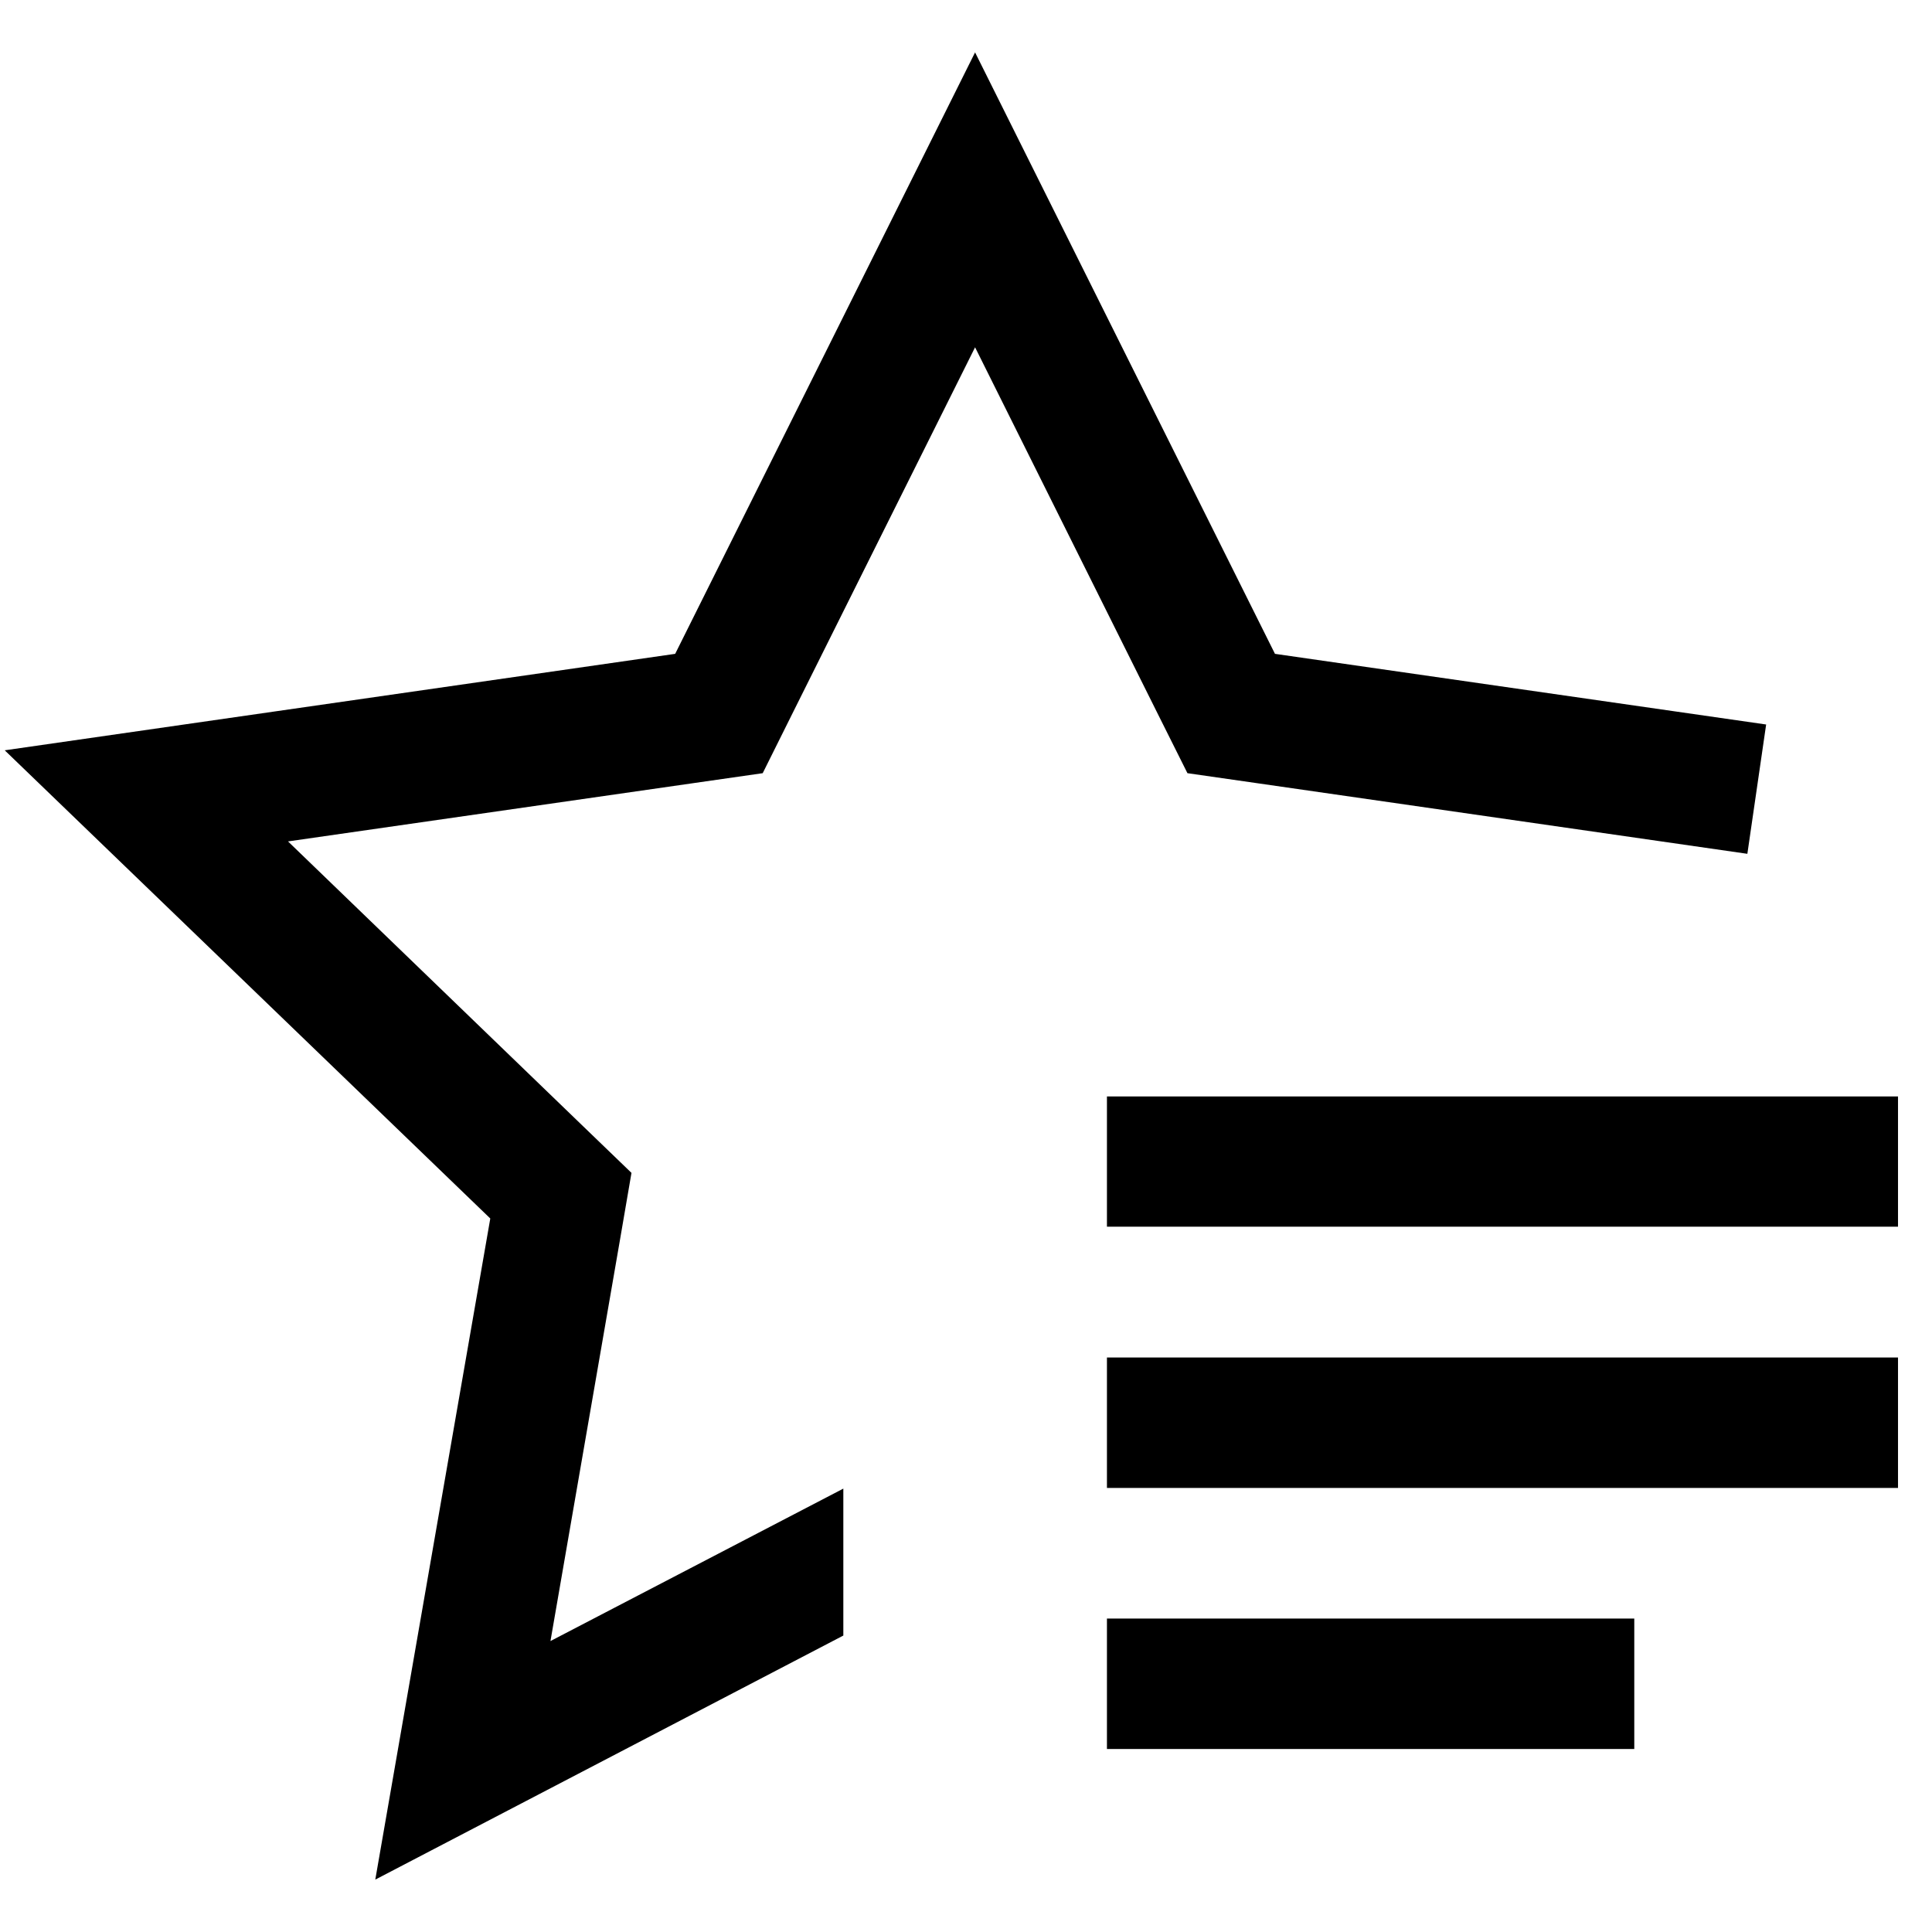
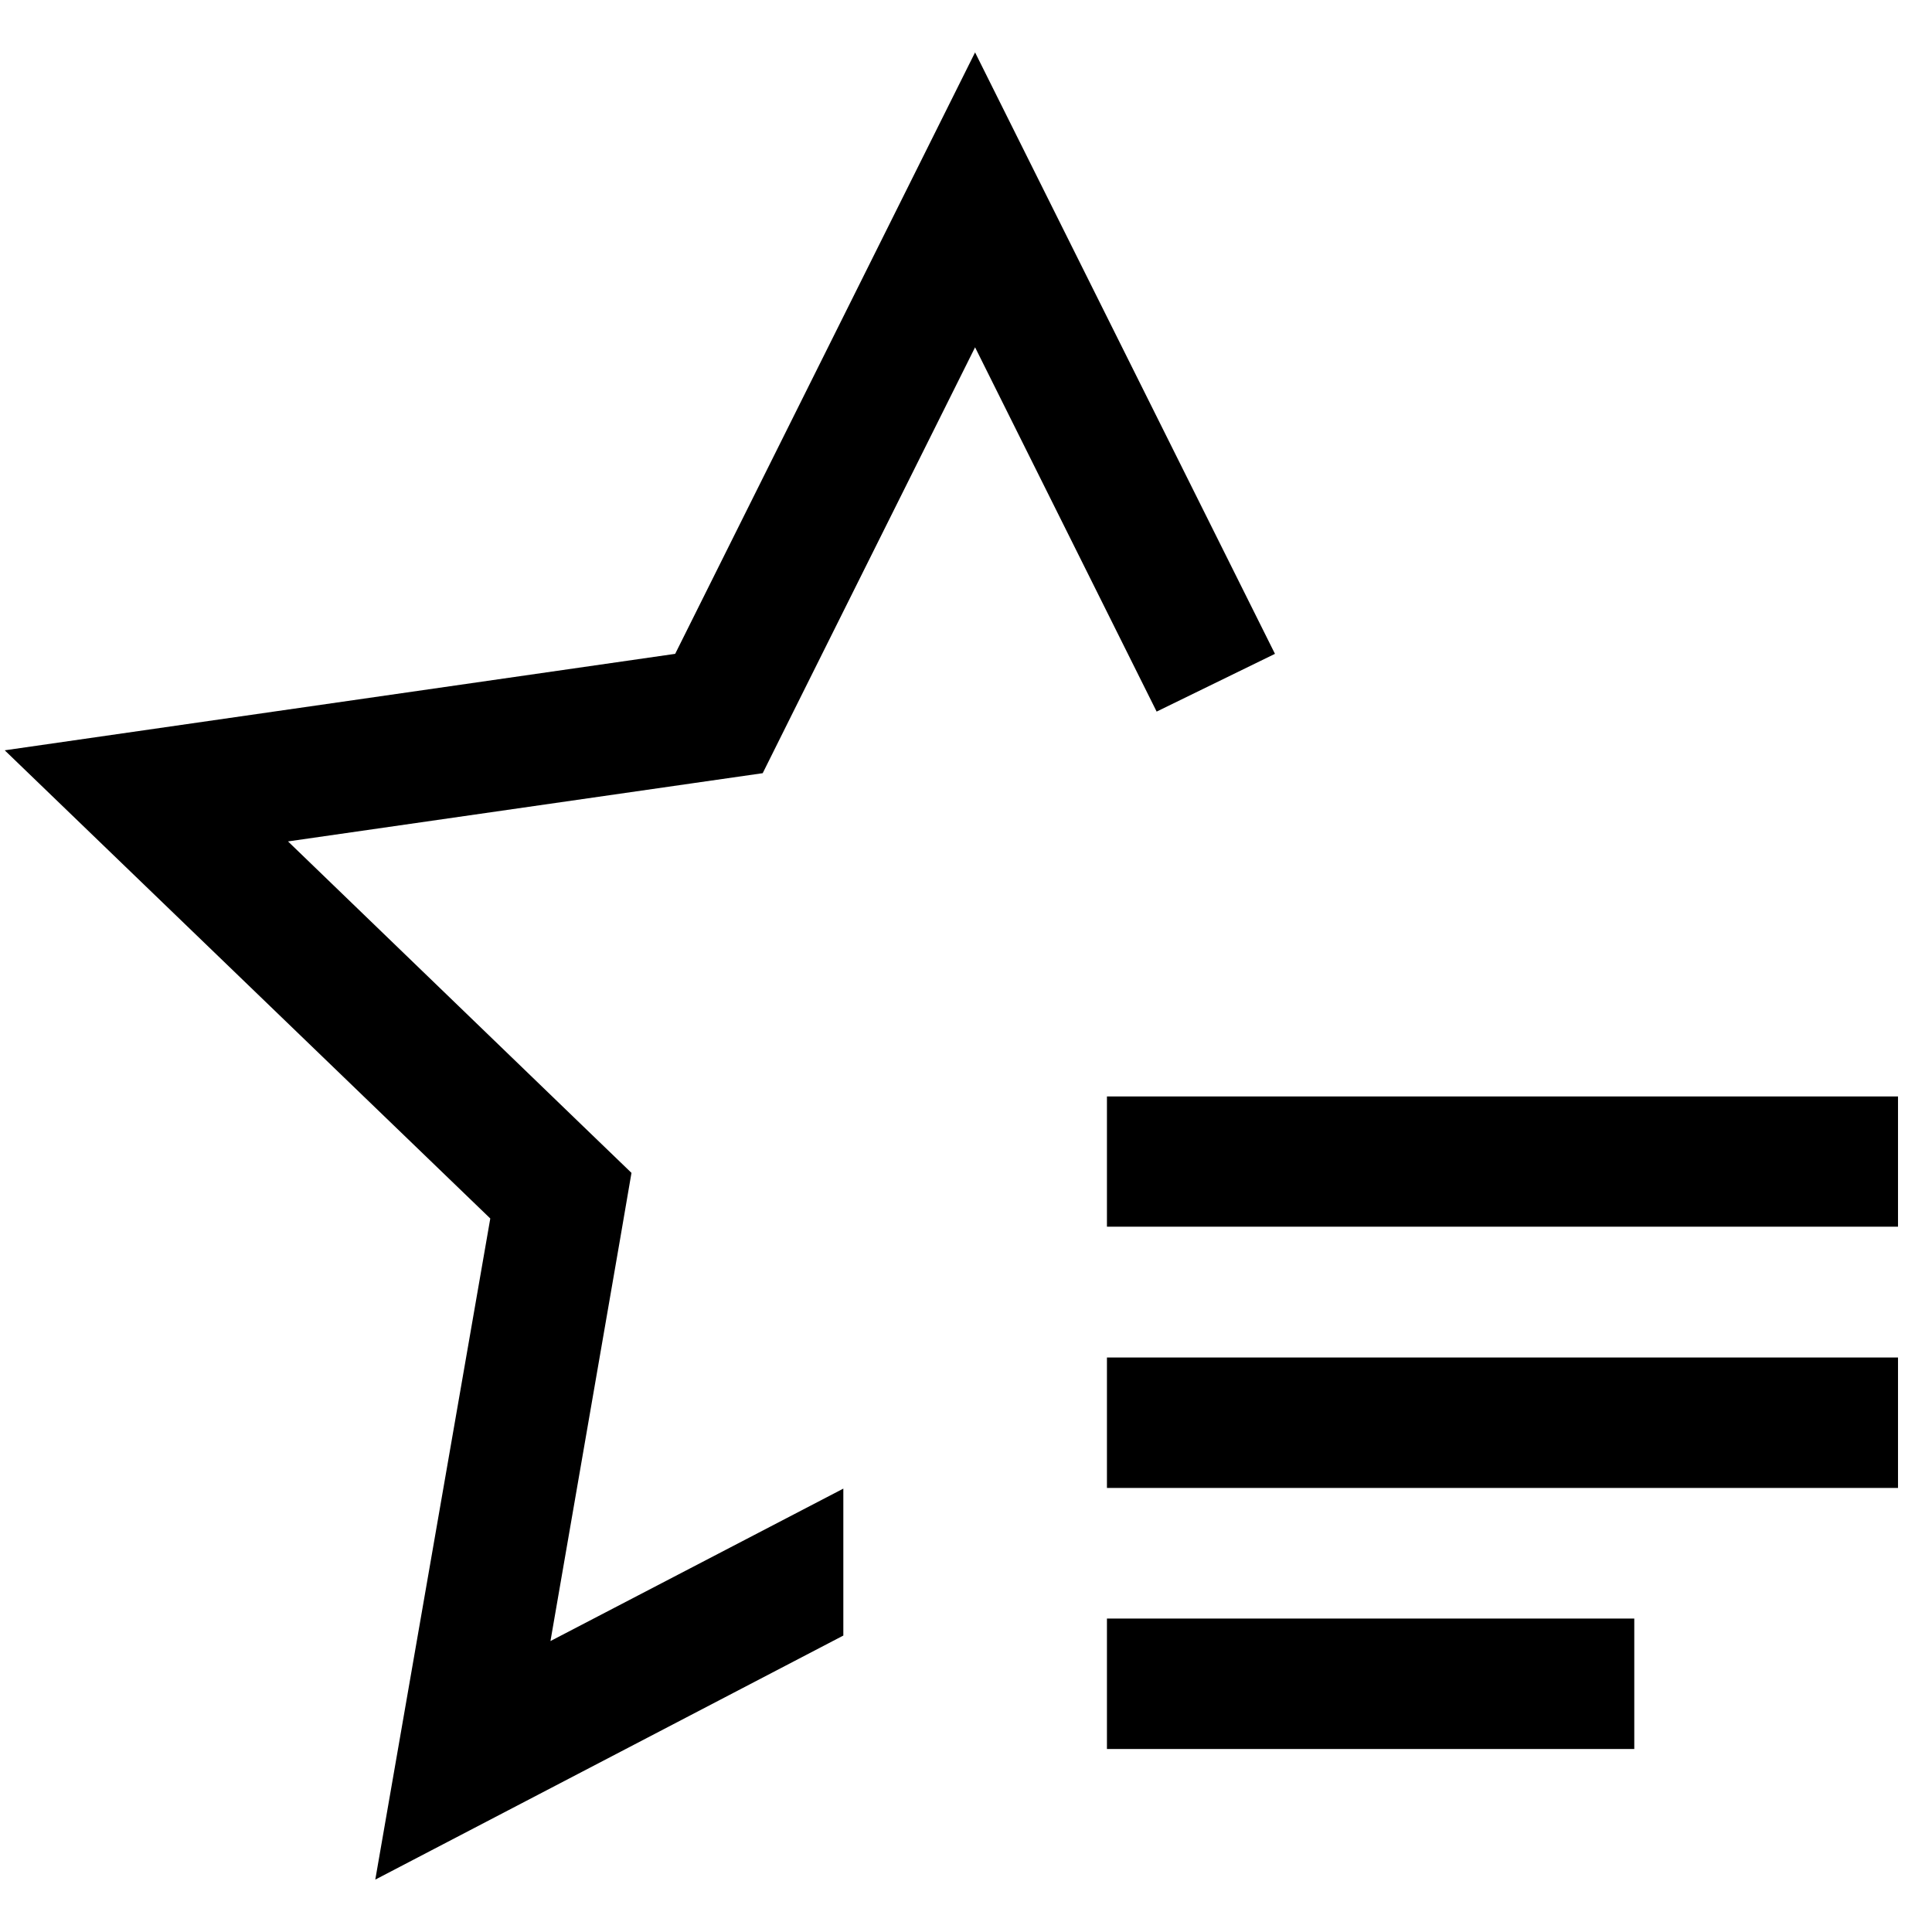
<svg xmlns="http://www.w3.org/2000/svg" id="Layer_1" data-name="Layer 1" viewBox="0 0 151.2 151.2">
  <defs>
    <style>
      .cls-1 {
        fill: #000000;
      }
    </style>
  </defs>
-   <path class="cls-1" d="M86.63,136.88H127.9V126.67H86.63Zm0-20.43h61.91V106.24H86.63Zm0-30.64V96h61.91V85.81ZM59.69,60.51l2.4-4.82L76.31,27.18,90.52,55.69l2.41,4.82,5.36.77,38.46,5.54,1.47-10.12L99.78,51.17,76.31,4.1,52.84,51.17.37,58.72l38,36.64-9,51.74L66,128V116.5L43.08,128.43l5.43-31.34.91-5.3-3.88-3.74-23-22.2,31.79-4.57Z" />
+   <path class="cls-1" d="M86.63,136.88H127.9V126.67H86.63Zm0-20.43h61.91V106.24H86.63Zm0-30.64V96h61.91V85.81ZM59.69,60.51l2.4-4.82L76.31,27.18,90.52,55.69L99.78,51.17,76.31,4.1,52.84,51.17.37,58.72l38,36.64-9,51.74L66,128V116.5L43.08,128.43l5.43-31.34.91-5.3-3.88-3.74-23-22.2,31.79-4.57Z" />
</svg>